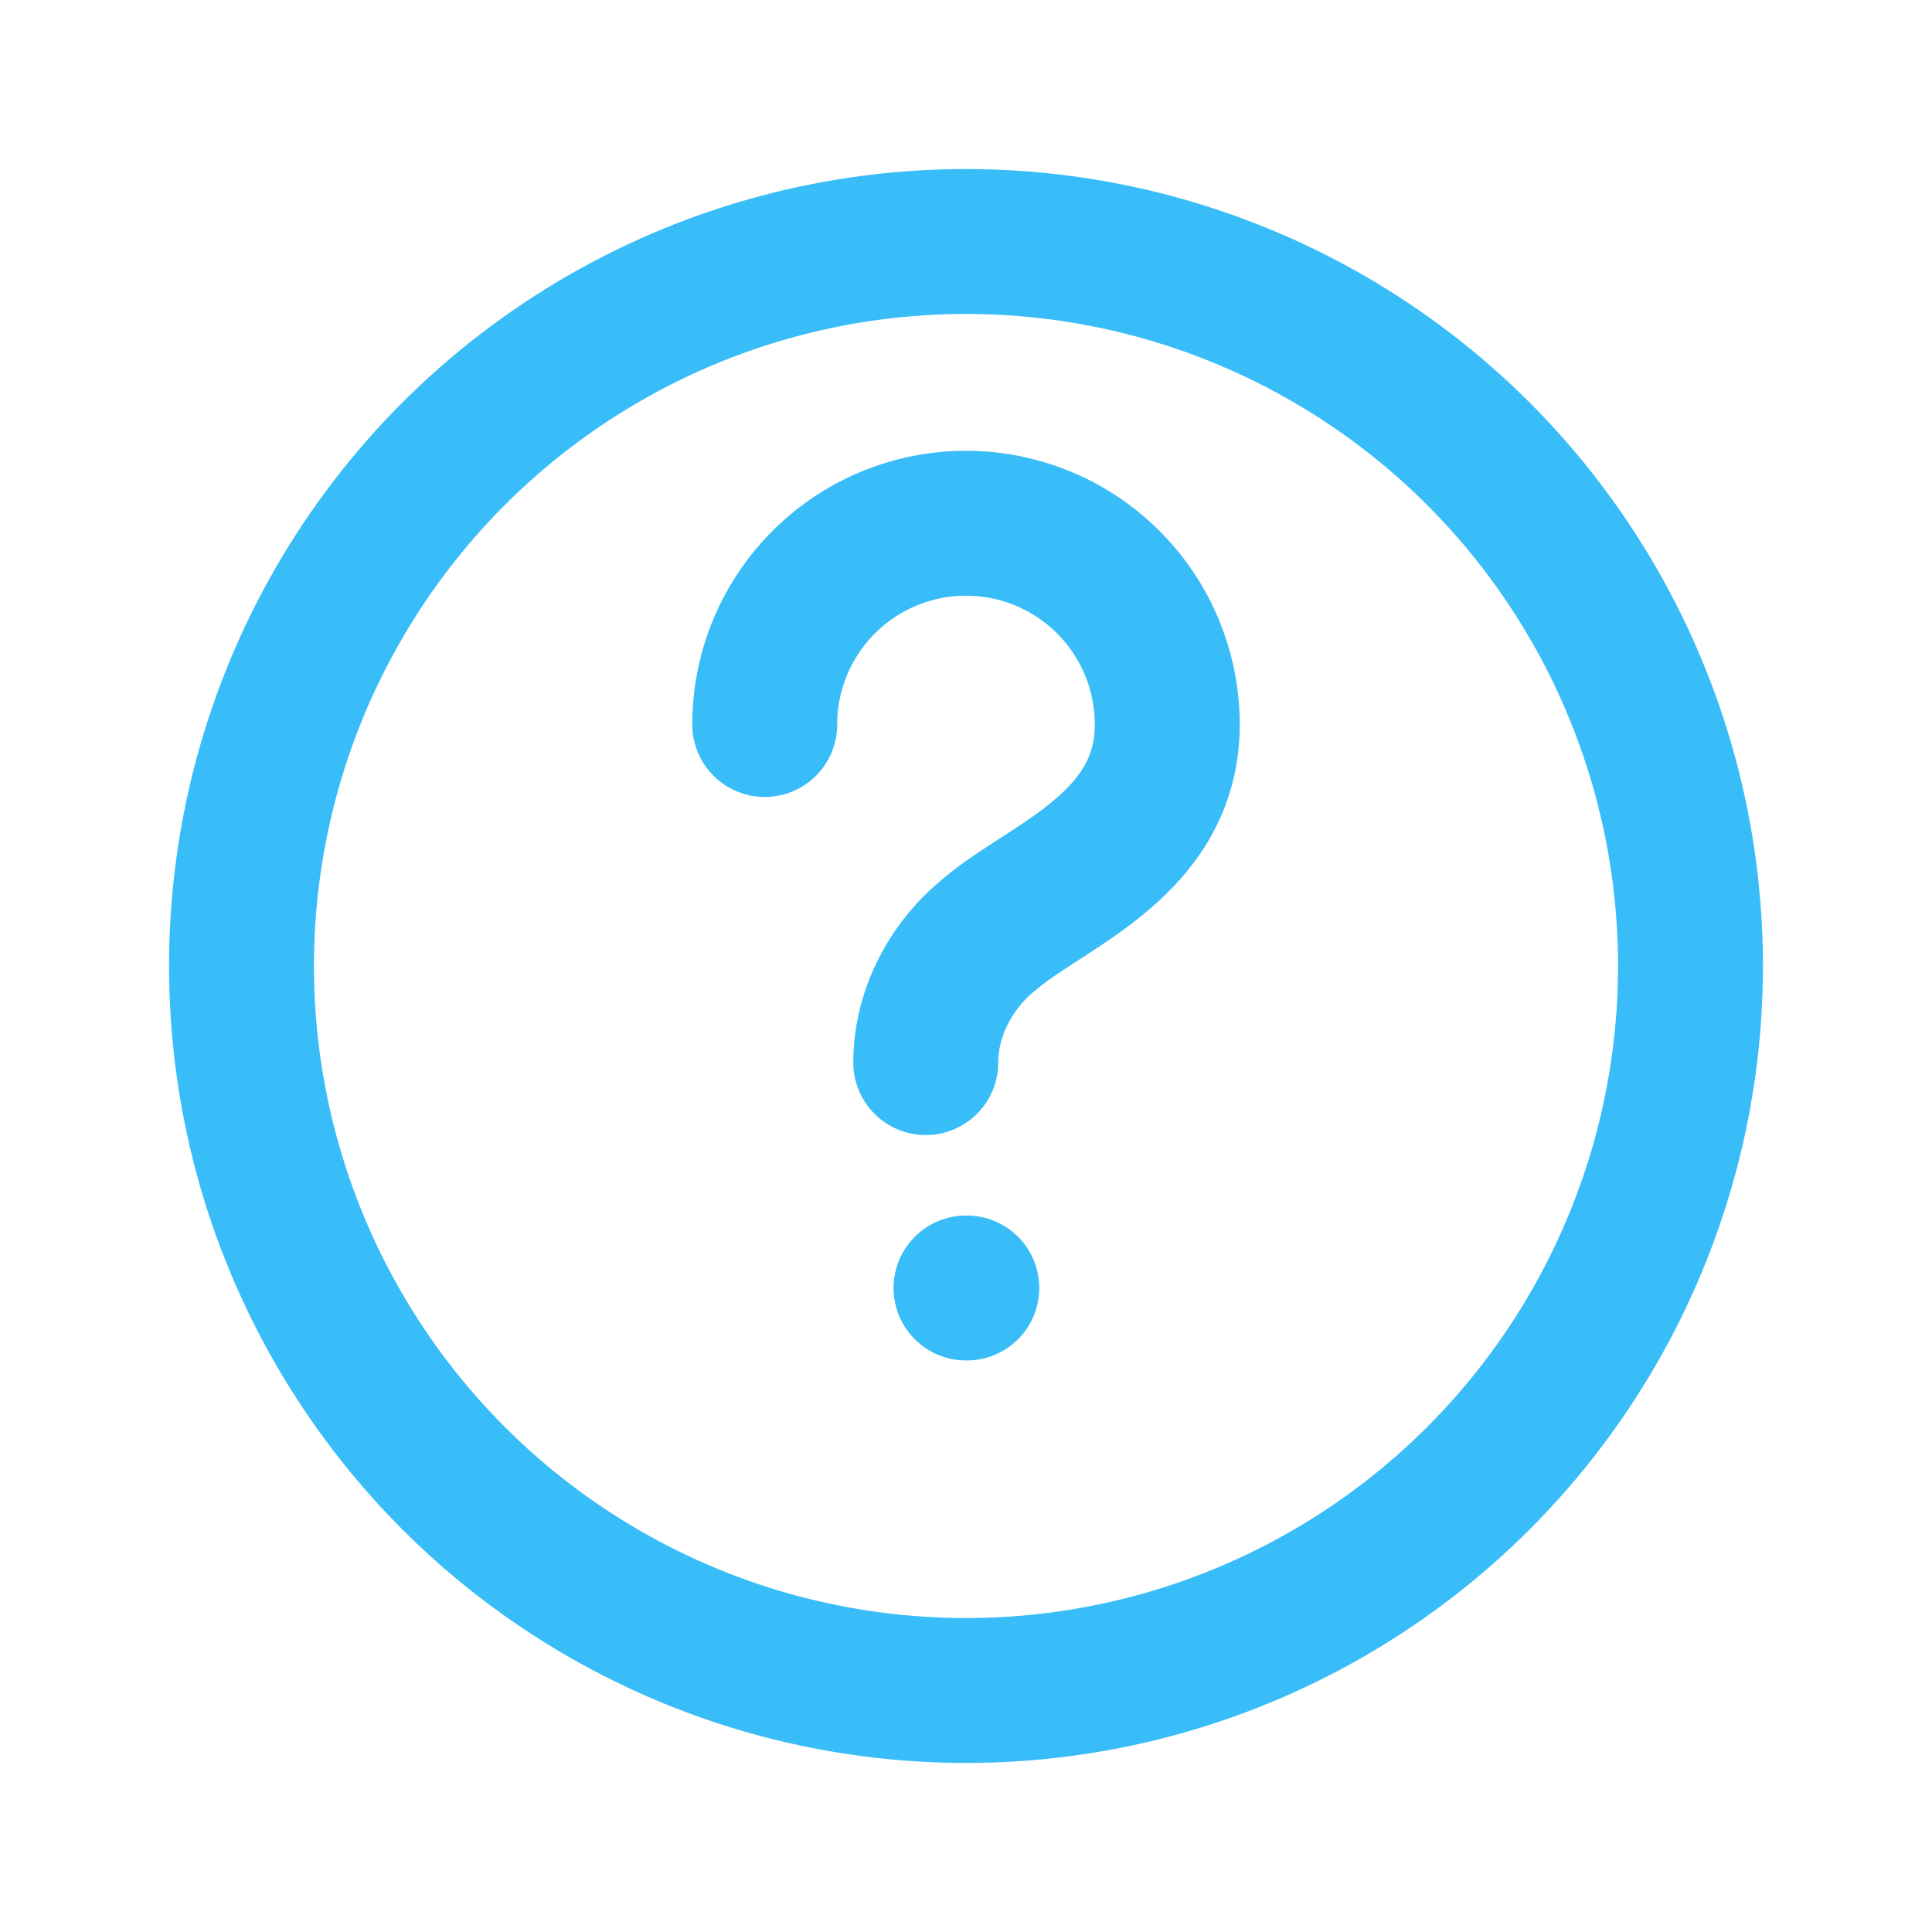
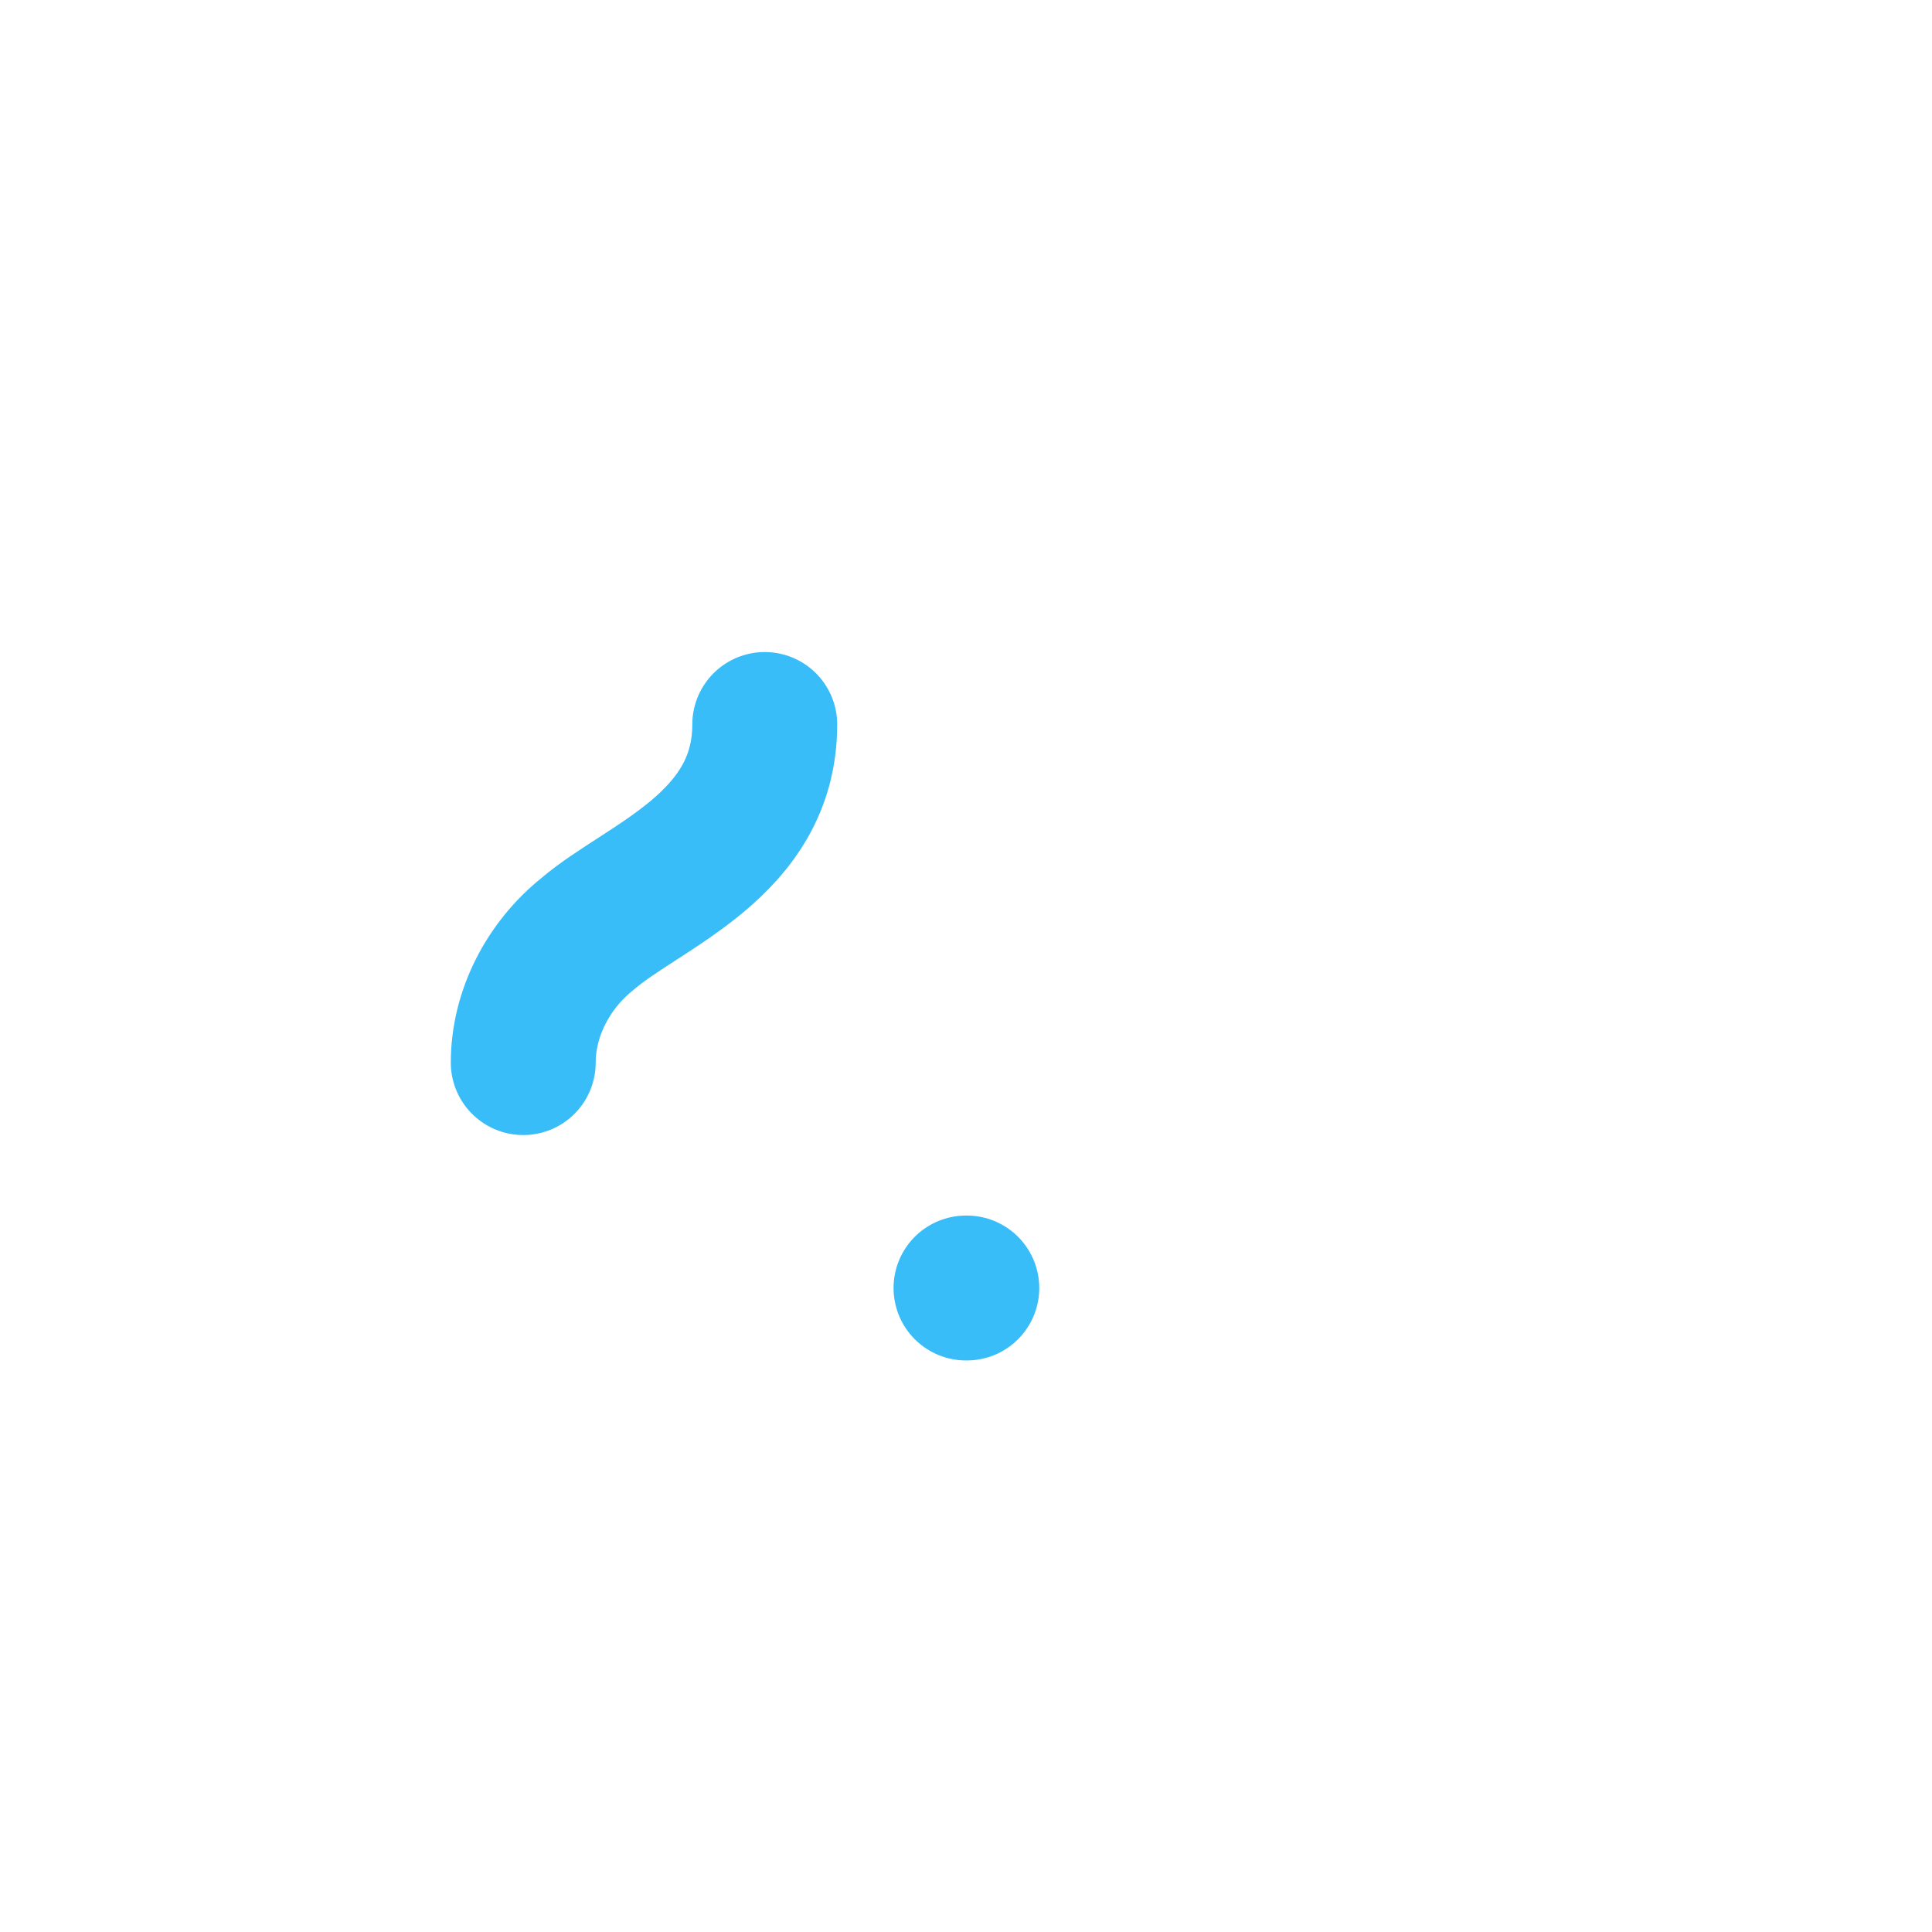
<svg xmlns="http://www.w3.org/2000/svg" viewBox="0 0 24 24" fill="none" stroke="#38bdf8" stroke-width="1.8" stroke-linecap="round" stroke-linejoin="round">
-   <circle cx="12" cy="12" r="9" />
-   <path d="M9.5 9a2.5 2.5 0 0 1 5 0c0 1.5-1.5 2-2.2 2.6-.5.4-.8 1-.8 1.6" />
+   <path d="M9.5 9c0 1.5-1.5 2-2.2 2.6-.5.4-.8 1-.8 1.6" />
  <path d="M12 16h.01" />
</svg>